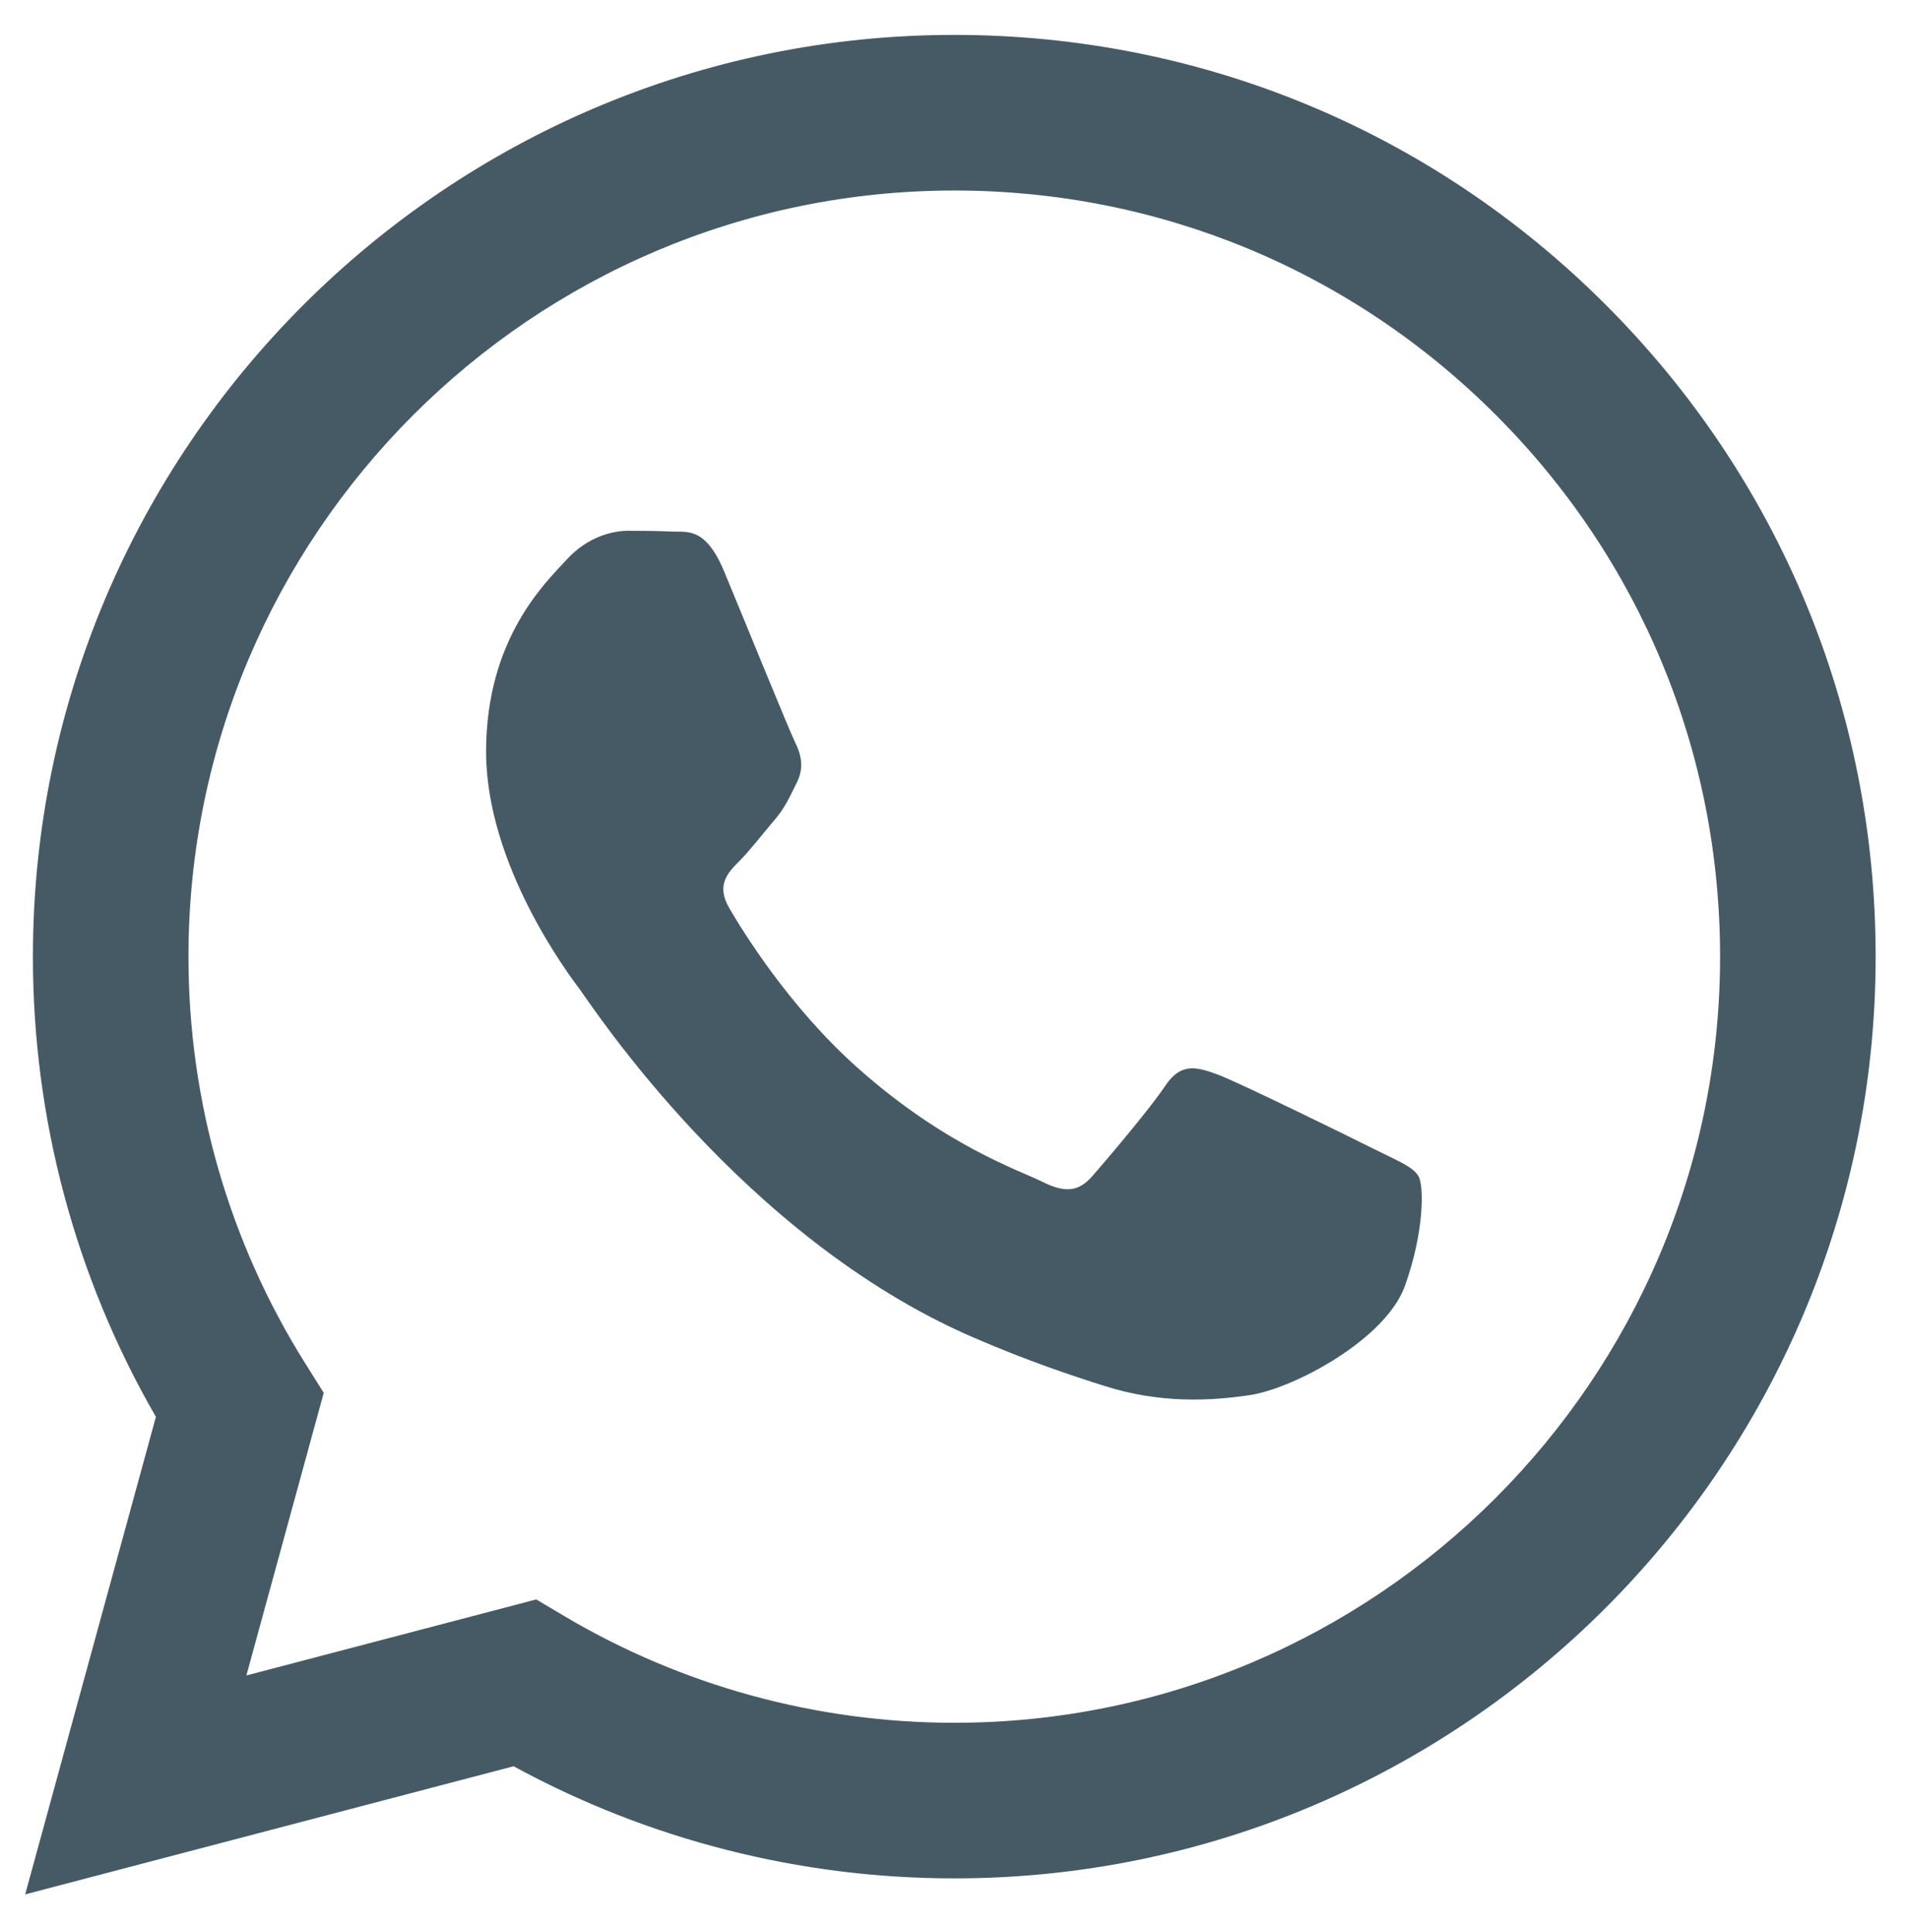
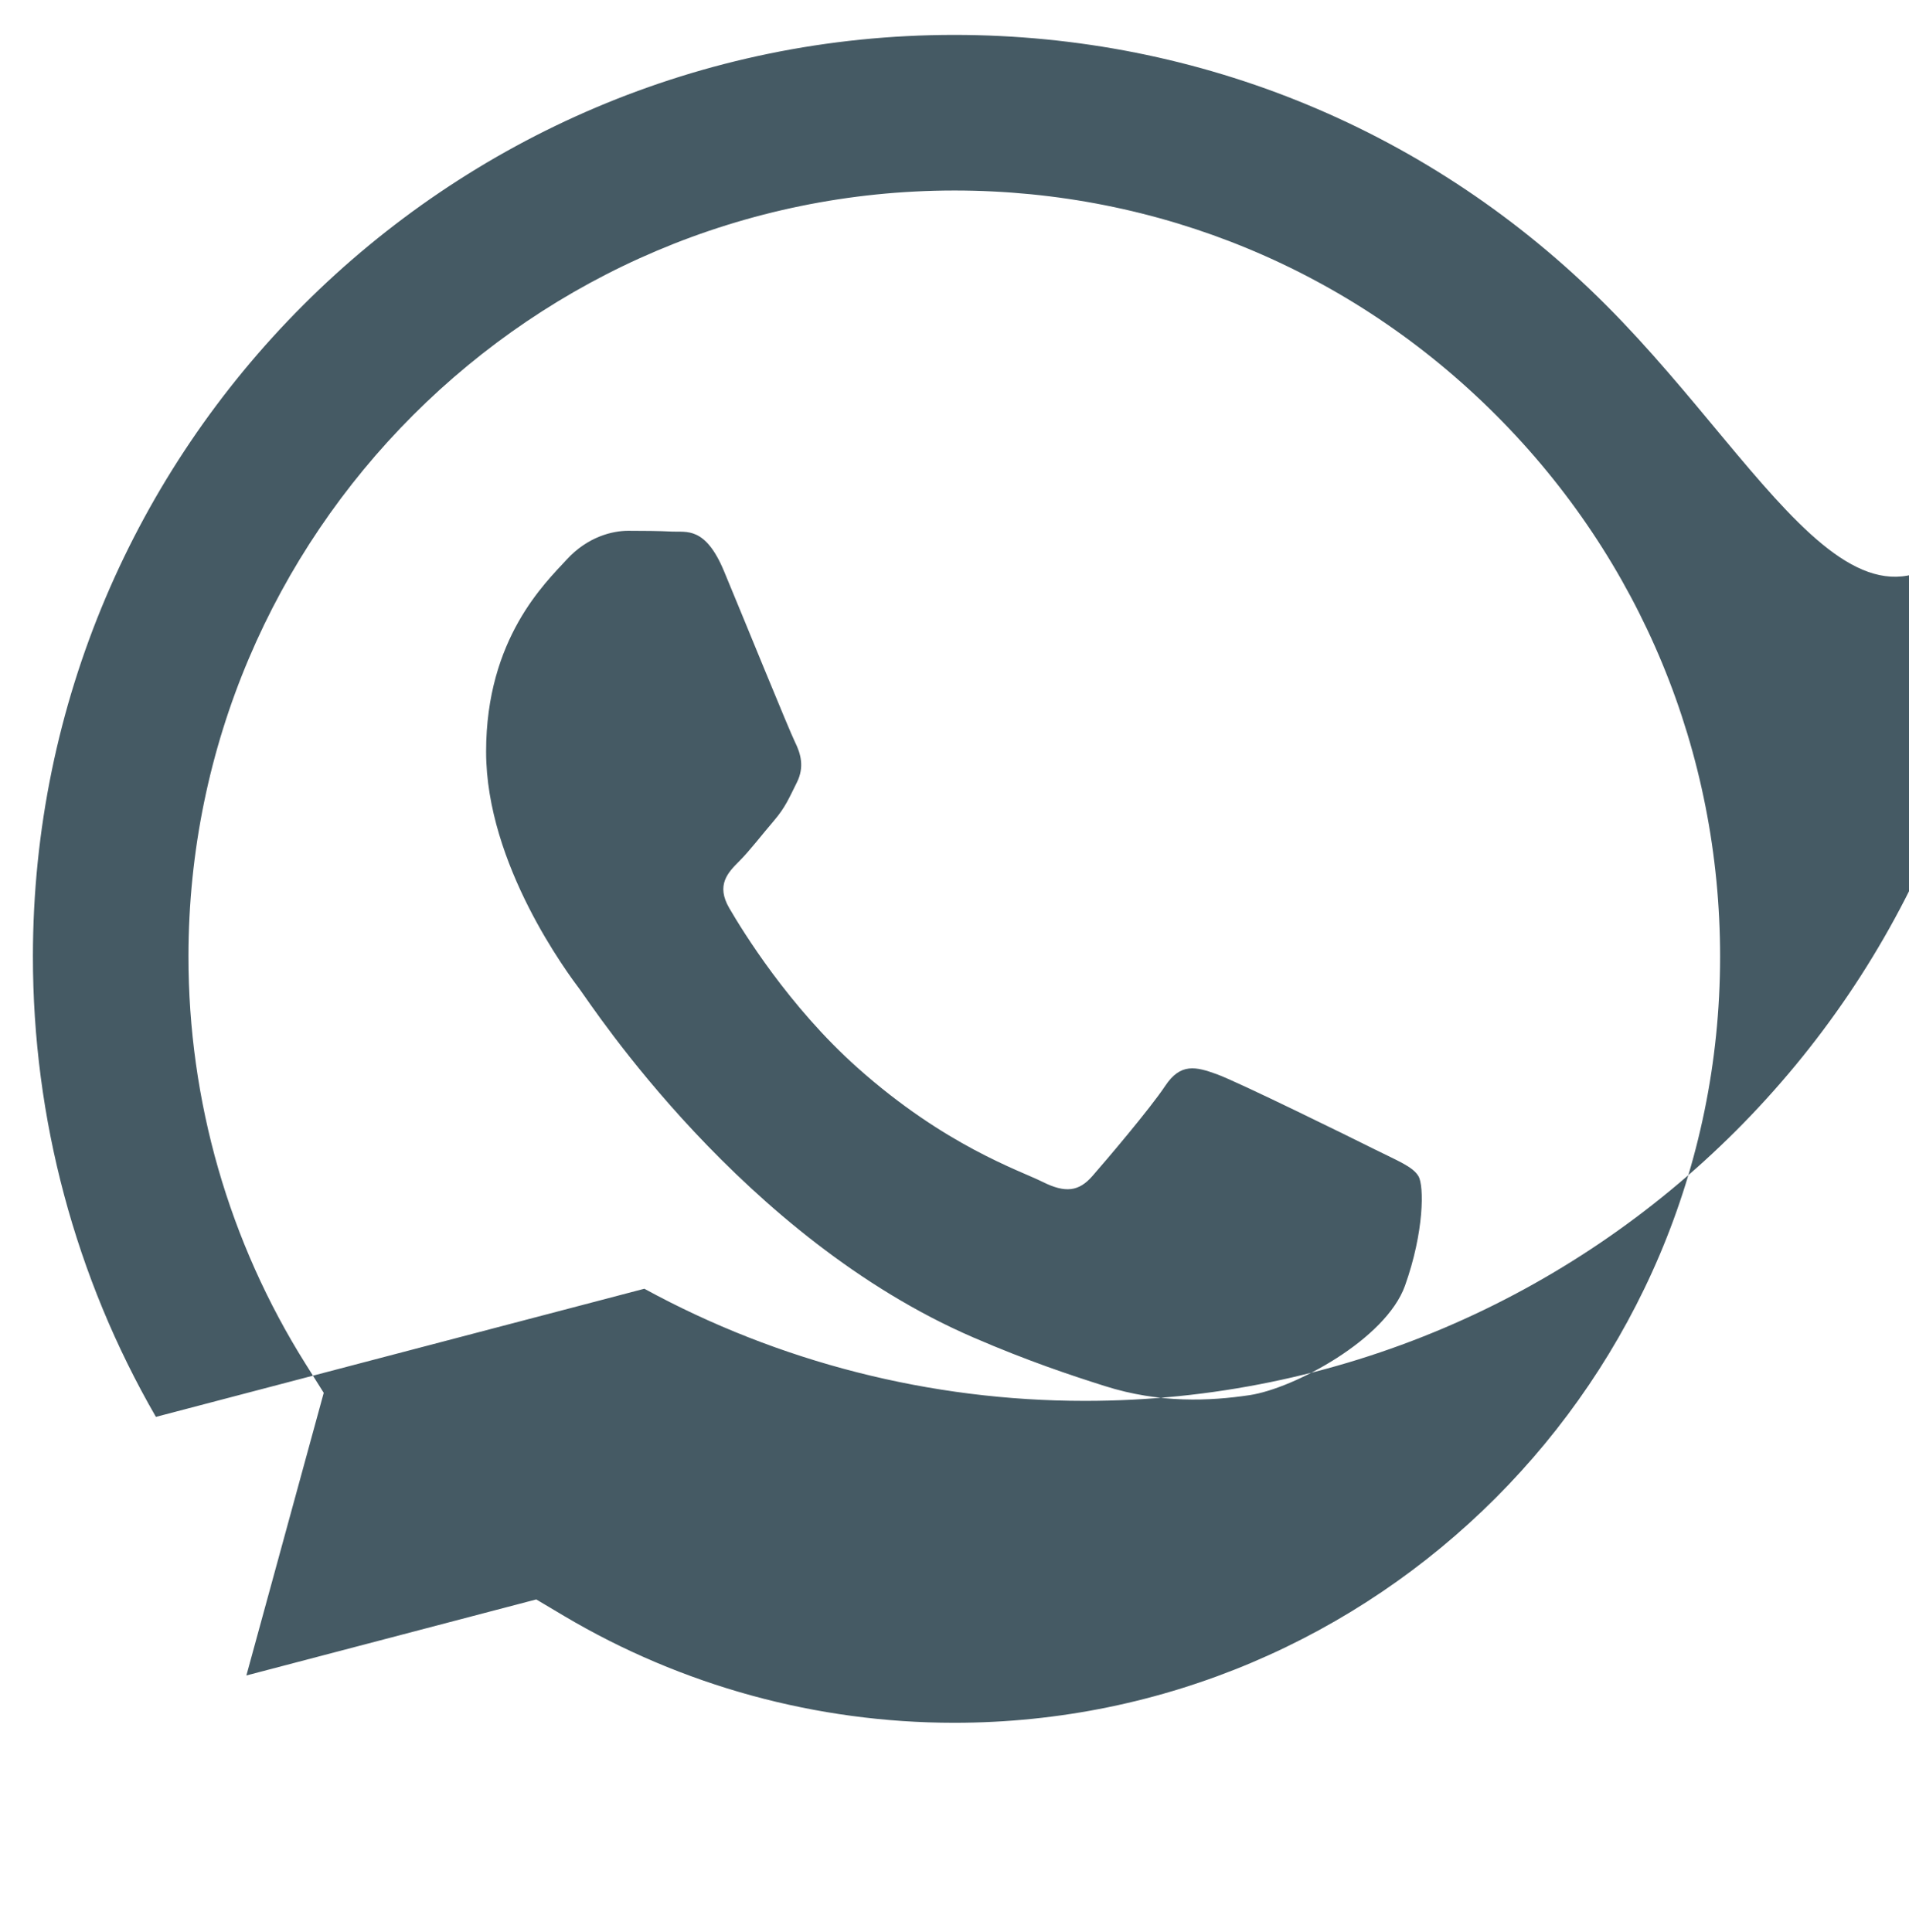
<svg xmlns="http://www.w3.org/2000/svg" version="1.1" id="WhatsApp_Logo" x="0px" y="0px" viewBox="0 0 432.11 437.25" style="enable-background:new 0 0 432.11 437.25;" xml:space="preserve">
  <style type="text/css">
	.st0{fill-rule:evenodd;clip-rule:evenodd;fill:#455A64;}
</style>
  <g id="WA_Logo">
    <g>
-       <path class="st0" d="M363.54,69.06C324.16,29.64,271.8,7.92,216.01,7.9C101.06,7.9,7.5,101.45,7.45,216.44    c-0.02,36.76,9.59,72.64,27.84,104.26L5.7,428.78l110.56-29c30.46,16.62,64.76,25.37,99.66,25.38h0.09c0.01,0-0.01,0,0,0    c114.94,0,208.51-93.56,208.55-208.55C424.59,160.88,402.91,108.48,363.54,69.06z M216.01,389.94h-0.07    c-31.1-0.01-61.61-8.37-88.23-24.16l-6.33-3.76l-65.61,17.21l17.51-63.97l-4.12-6.56c-17.35-27.6-26.52-59.5-26.5-92.25    c0.04-95.57,77.8-173.33,173.42-173.33c46.3,0.02,89.82,18.07,122.55,50.84c32.73,32.76,50.74,76.32,50.72,122.63    C389.31,312.17,311.55,389.94,216.01,389.94z M311.09,260.11c-5.21-2.61-30.83-15.21-35.61-16.95c-4.78-1.74-8.25-2.61-11.72,2.61    c-3.47,5.22-13.46,16.96-16.5,20.43c-3.04,3.48-6.08,3.91-11.29,1.3c-5.21-2.61-22-8.11-41.91-25.86    c-15.49-13.82-25.95-30.88-28.99-36.1c-3.04-5.22-0.32-8.04,2.28-10.63c2.34-2.34,5.21-6.09,7.82-9.13    c2.61-3.04,3.47-5.22,5.21-8.69c1.74-3.48,0.87-6.52-0.43-9.13c-1.3-2.61-11.72-28.26-16.07-38.69    c-4.23-10.16-8.53-8.78-11.72-8.95c-3.04-0.15-6.51-0.18-9.99-0.18c-3.47,0-9.12,1.3-13.9,6.52    c-4.78,5.22-18.24,17.83-18.24,43.47c0,25.65,18.67,50.43,21.28,53.91c2.61,3.48,36.75,56.11,89.02,78.69    c12.43,5.37,22.14,8.58,29.71,10.98c12.48,3.97,23.84,3.41,32.82,2.07c10.01-1.5,30.83-12.61,35.17-24.78    c4.34-12.17,4.34-22.61,3.04-24.78C319.78,264.03,316.3,262.72,311.09,260.11z" />
+       <path class="st0" d="M363.54,69.06C324.16,29.64,271.8,7.92,216.01,7.9C101.06,7.9,7.5,101.45,7.45,216.44    c-0.02,36.76,9.59,72.64,27.84,104.26l110.56-29c30.46,16.62,64.76,25.37,99.66,25.38h0.09c0.01,0-0.01,0,0,0    c114.94,0,208.51-93.56,208.55-208.55C424.59,160.88,402.91,108.48,363.54,69.06z M216.01,389.94h-0.07    c-31.1-0.01-61.61-8.37-88.23-24.16l-6.33-3.76l-65.61,17.21l17.51-63.97l-4.12-6.56c-17.35-27.6-26.52-59.5-26.5-92.25    c0.04-95.57,77.8-173.33,173.42-173.33c46.3,0.02,89.82,18.07,122.55,50.84c32.73,32.76,50.74,76.32,50.72,122.63    C389.31,312.17,311.55,389.94,216.01,389.94z M311.09,260.11c-5.21-2.61-30.83-15.21-35.61-16.95c-4.78-1.74-8.25-2.61-11.72,2.61    c-3.47,5.22-13.46,16.96-16.5,20.43c-3.04,3.48-6.08,3.91-11.29,1.3c-5.21-2.61-22-8.11-41.91-25.86    c-15.49-13.82-25.95-30.88-28.99-36.1c-3.04-5.22-0.32-8.04,2.28-10.63c2.34-2.34,5.21-6.09,7.82-9.13    c2.61-3.04,3.47-5.22,5.21-8.69c1.74-3.48,0.87-6.52-0.43-9.13c-1.3-2.61-11.72-28.26-16.07-38.69    c-4.23-10.16-8.53-8.78-11.72-8.95c-3.04-0.15-6.51-0.18-9.99-0.18c-3.47,0-9.12,1.3-13.9,6.52    c-4.78,5.22-18.24,17.83-18.24,43.47c0,25.65,18.67,50.43,21.28,53.91c2.61,3.48,36.75,56.11,89.02,78.69    c12.43,5.37,22.14,8.58,29.71,10.98c12.48,3.97,23.84,3.41,32.82,2.07c10.01-1.5,30.83-12.61,35.17-24.78    c4.34-12.17,4.34-22.61,3.04-24.78C319.78,264.03,316.3,262.72,311.09,260.11z" />
    </g>
  </g>
</svg>